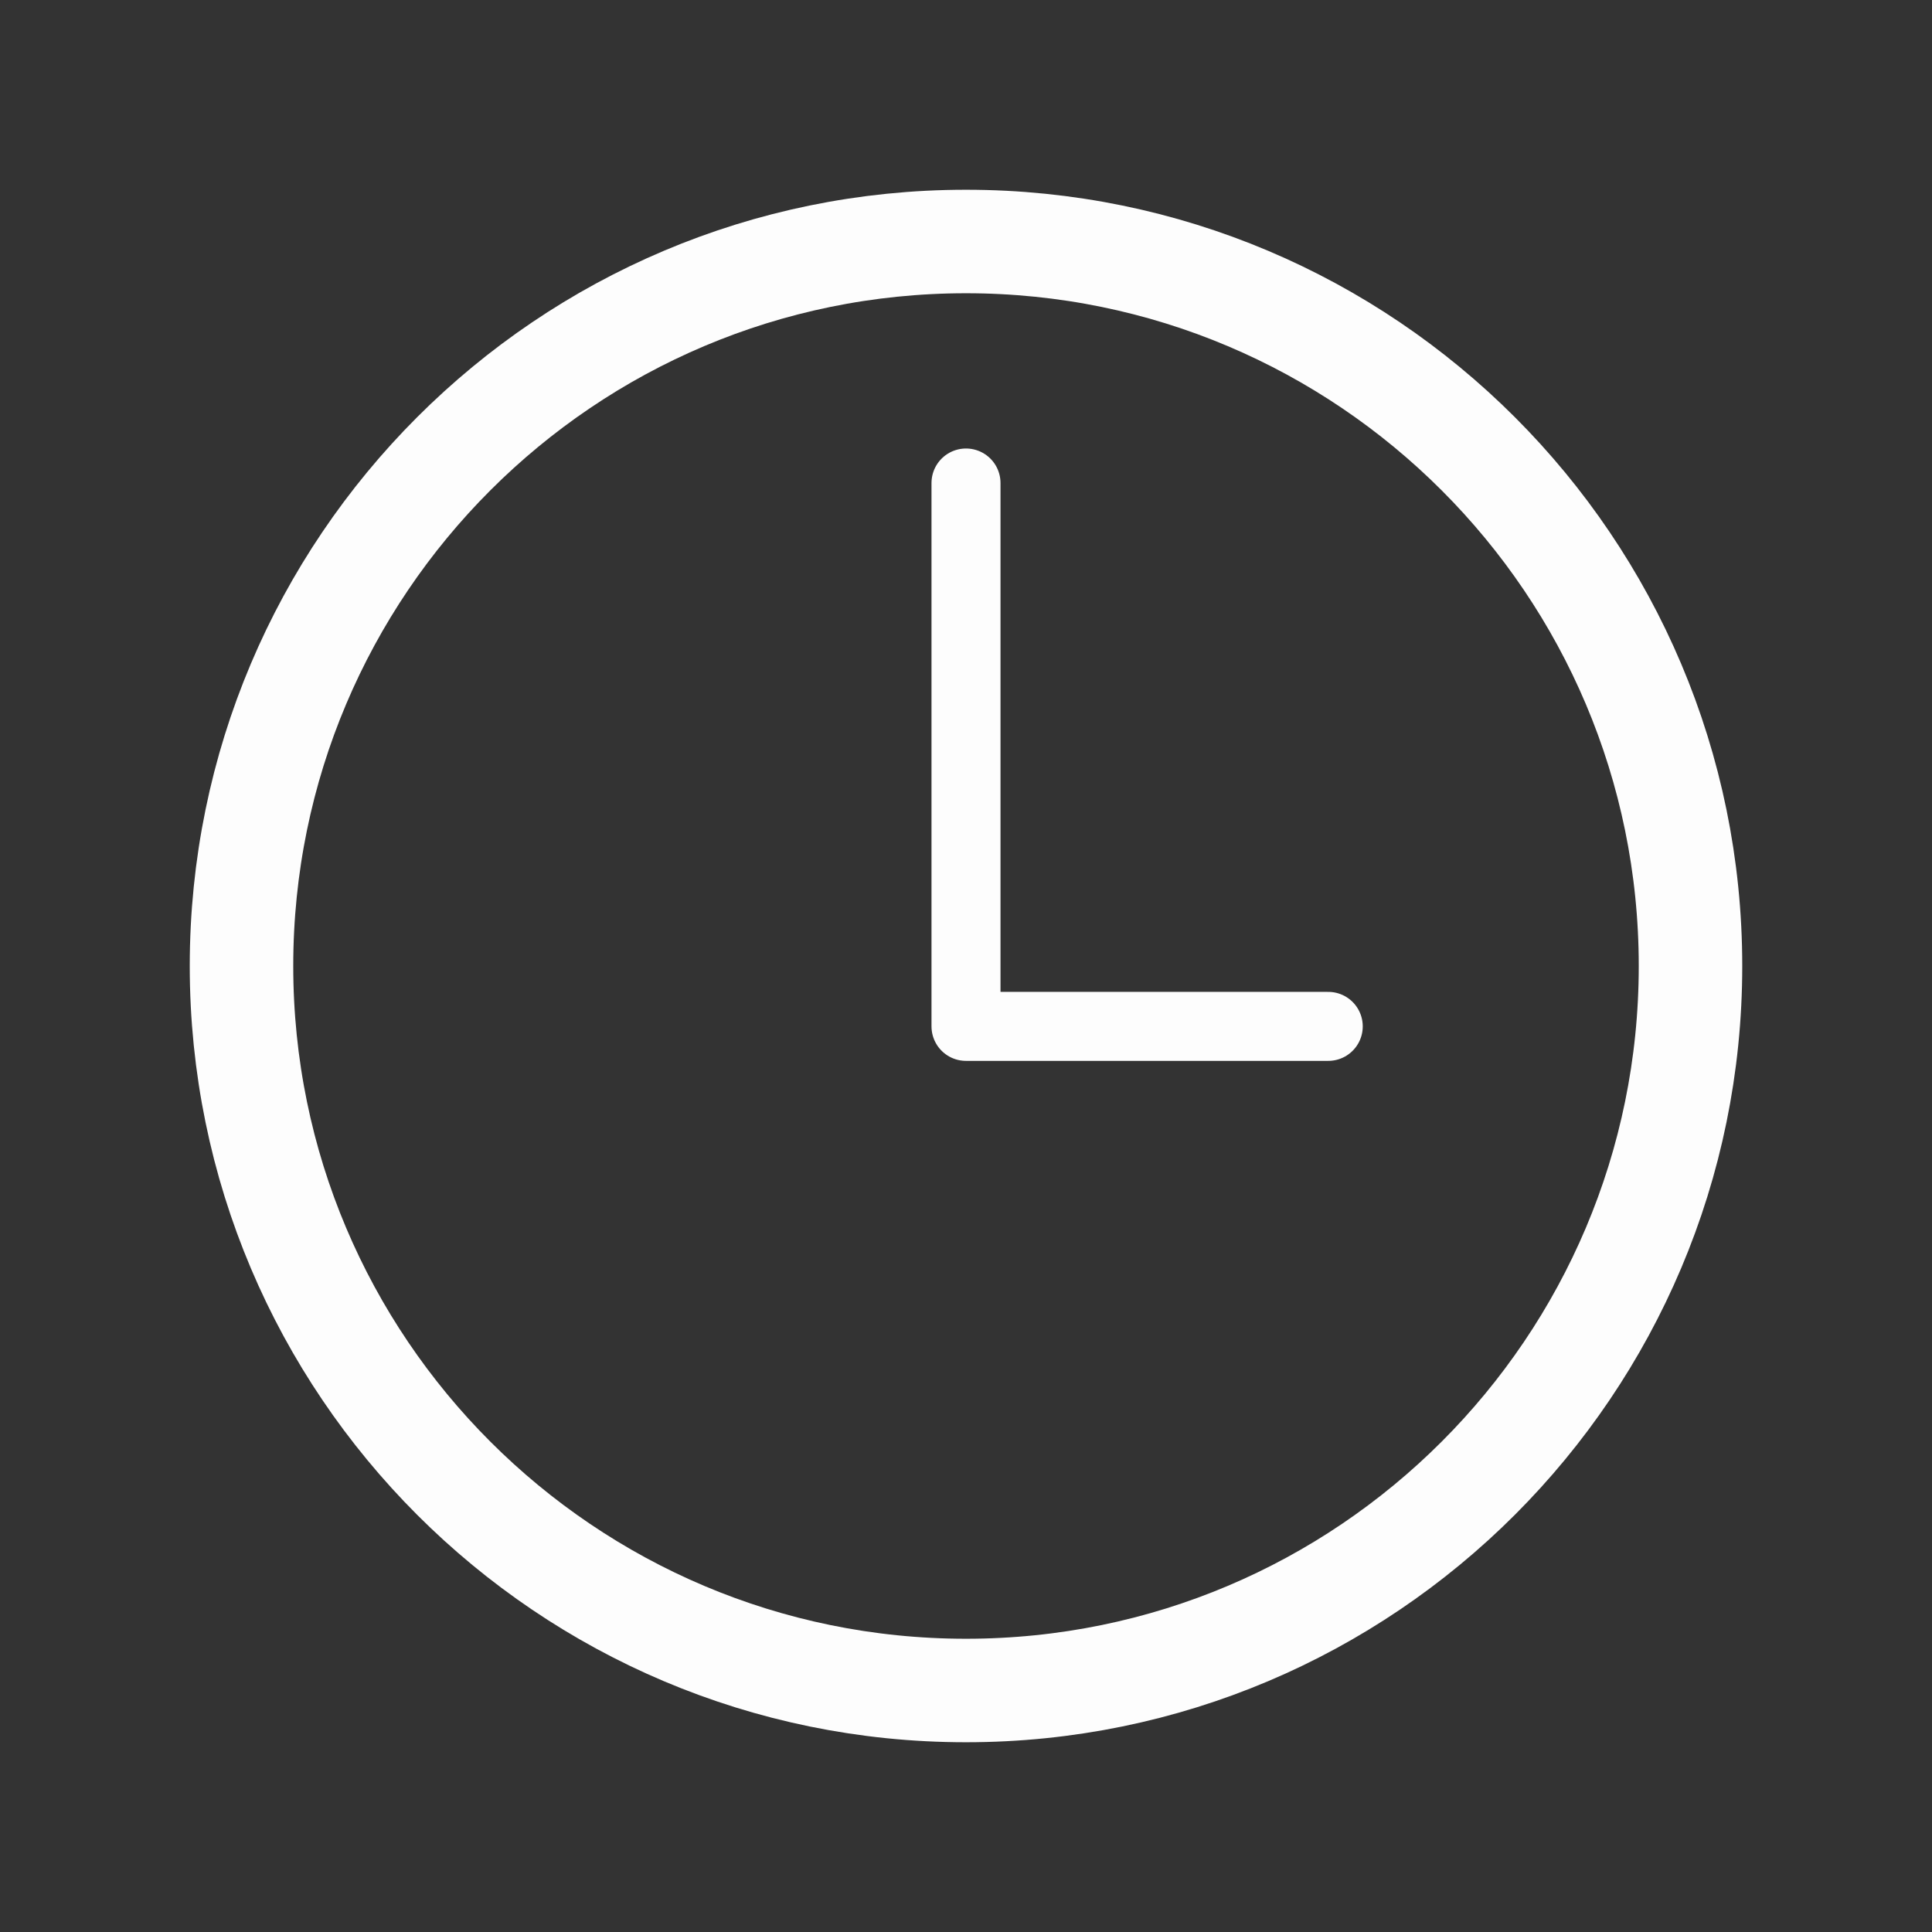
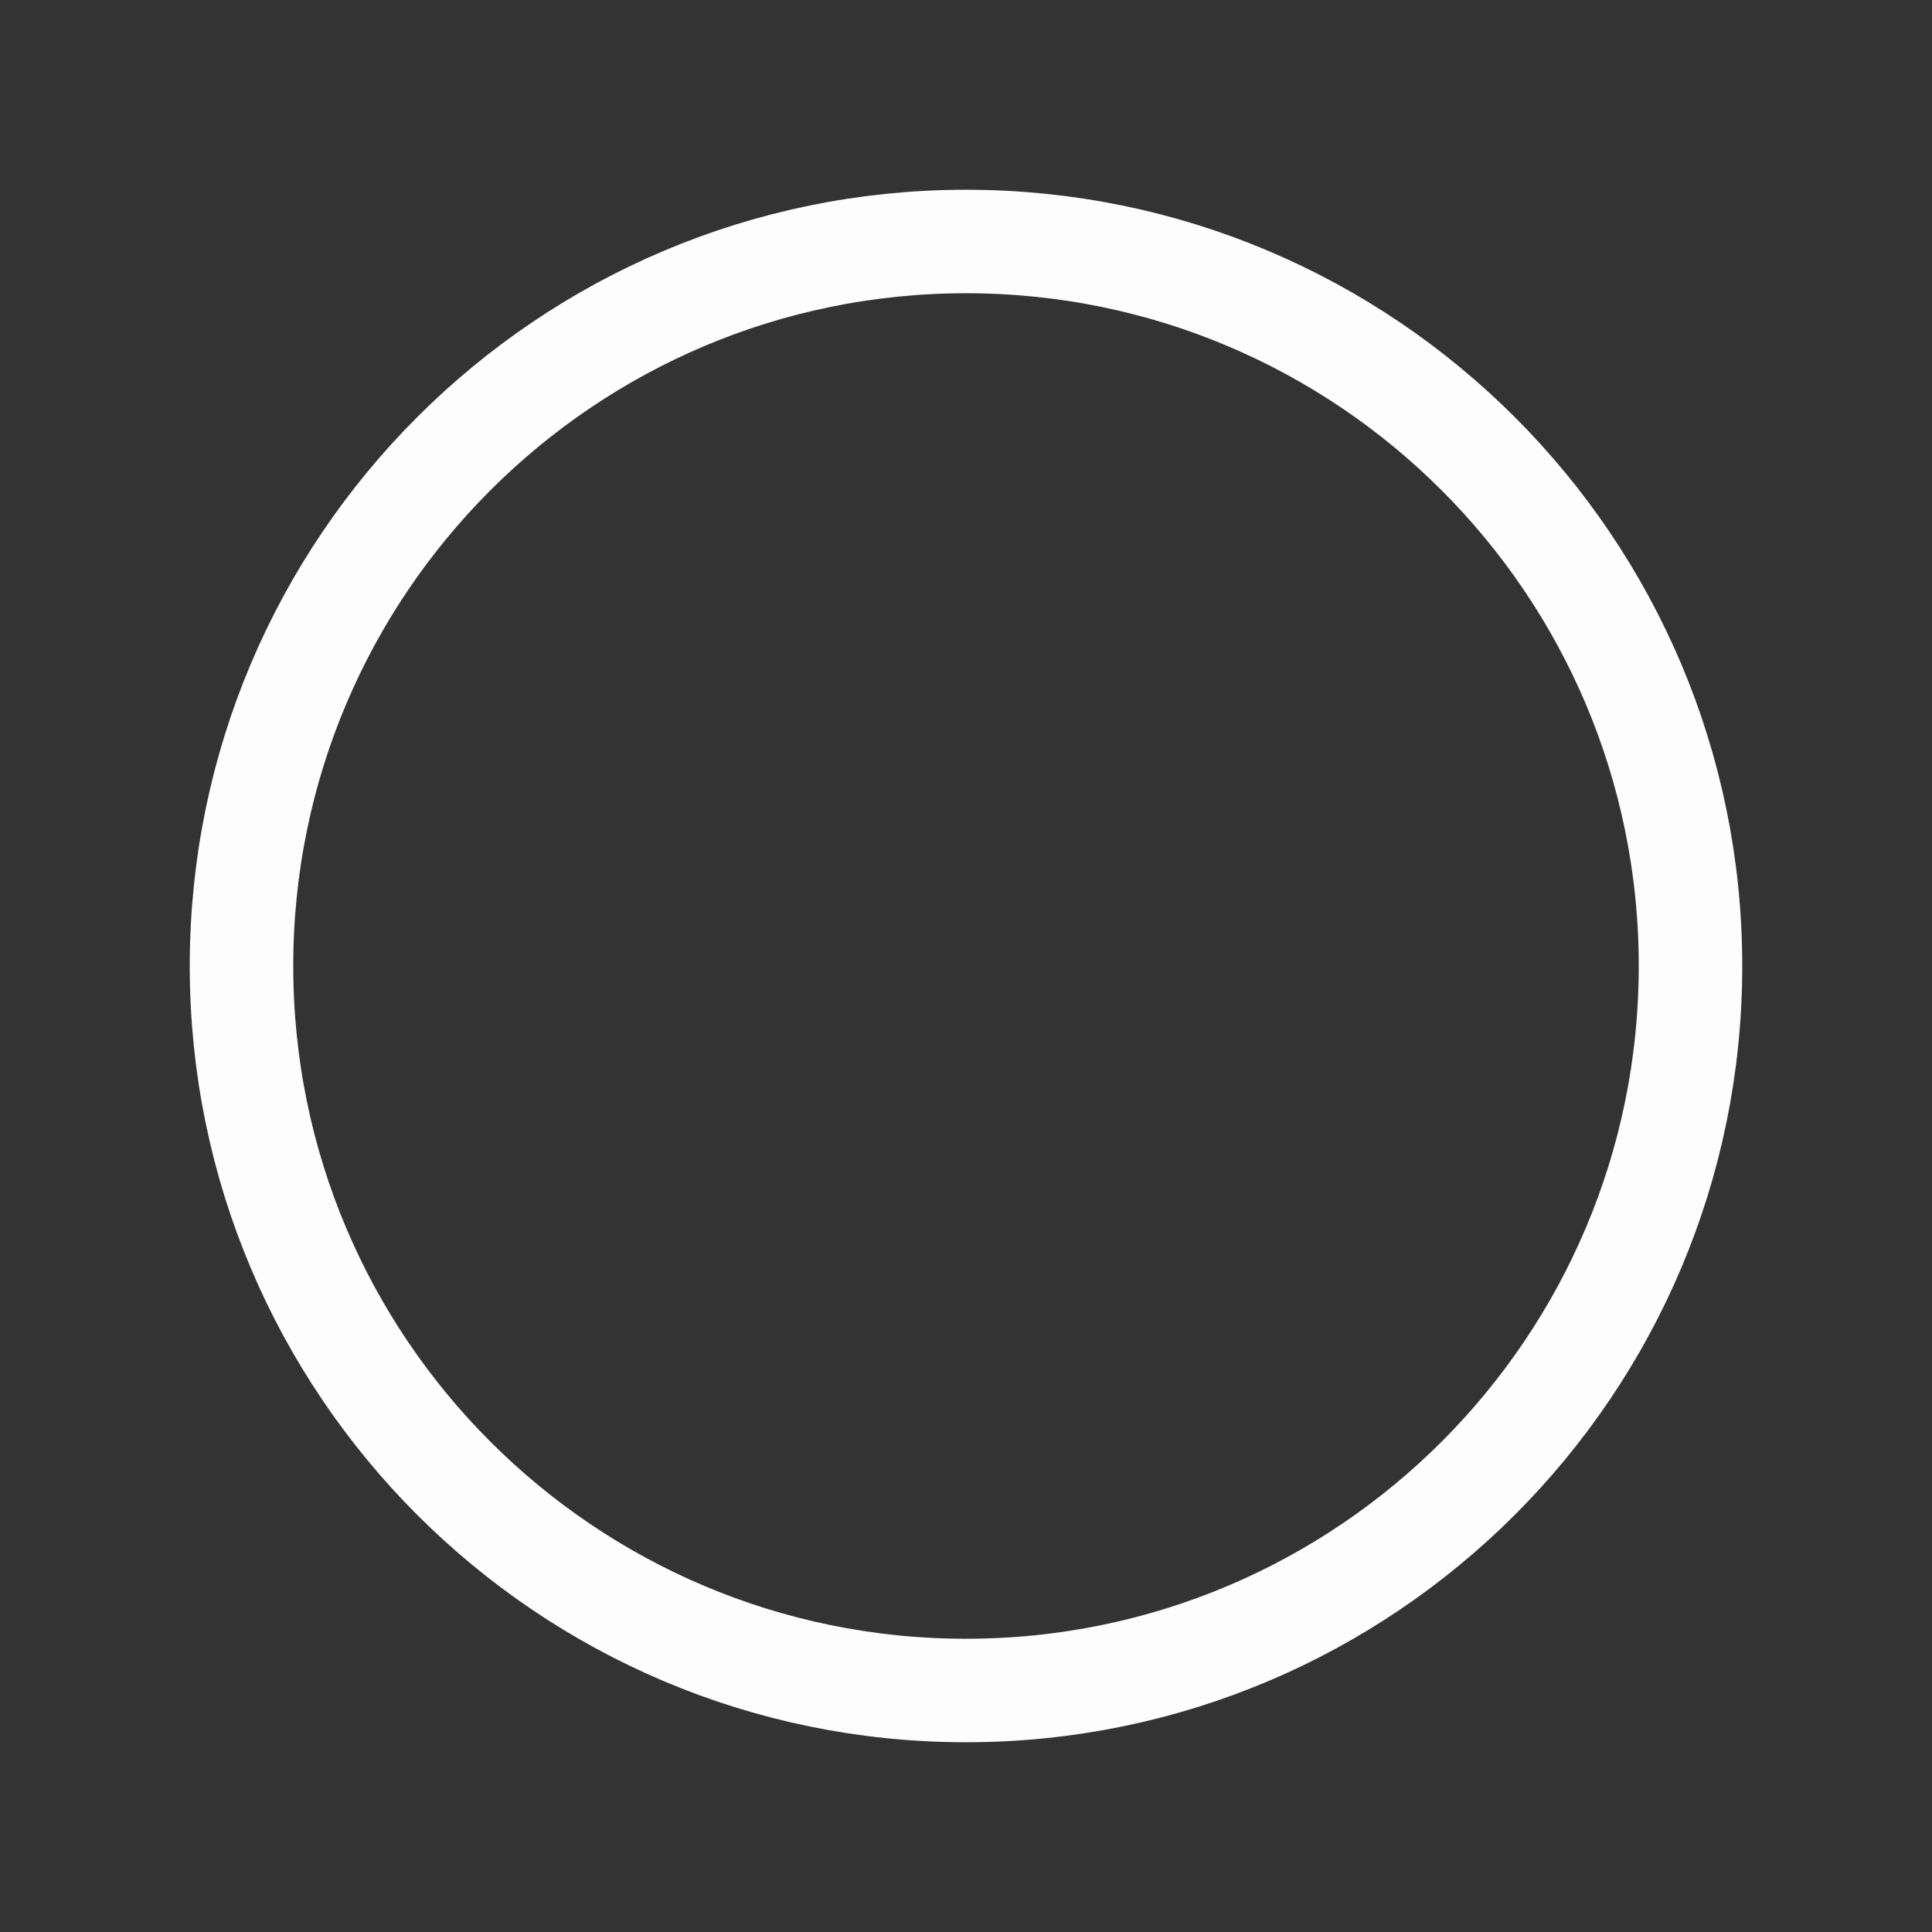
<svg xmlns="http://www.w3.org/2000/svg" width="28" height="28" viewBox="0 0 28 28" fill="none">
  <rect x="0" y="0" width="28" height="28" fill="#333333" stroke="none" />
  <path d="M14 3.5C8.203 3.5 3.5 8.203 3.5 14C3.5 19.797 8.203 24.5 14 24.5C19.797 24.5 24.5 19.797 24.5 14C24.5 8.203 19.797 3.5 14 3.5Z" stroke="#FDFDFD" stroke-width="1.5" stroke-miterlimit="10" />
-   <path d="M14 7V14.875H19.25" stroke="#FDFDFD" stroke-linecap="round" stroke-linejoin="round" />
</svg>